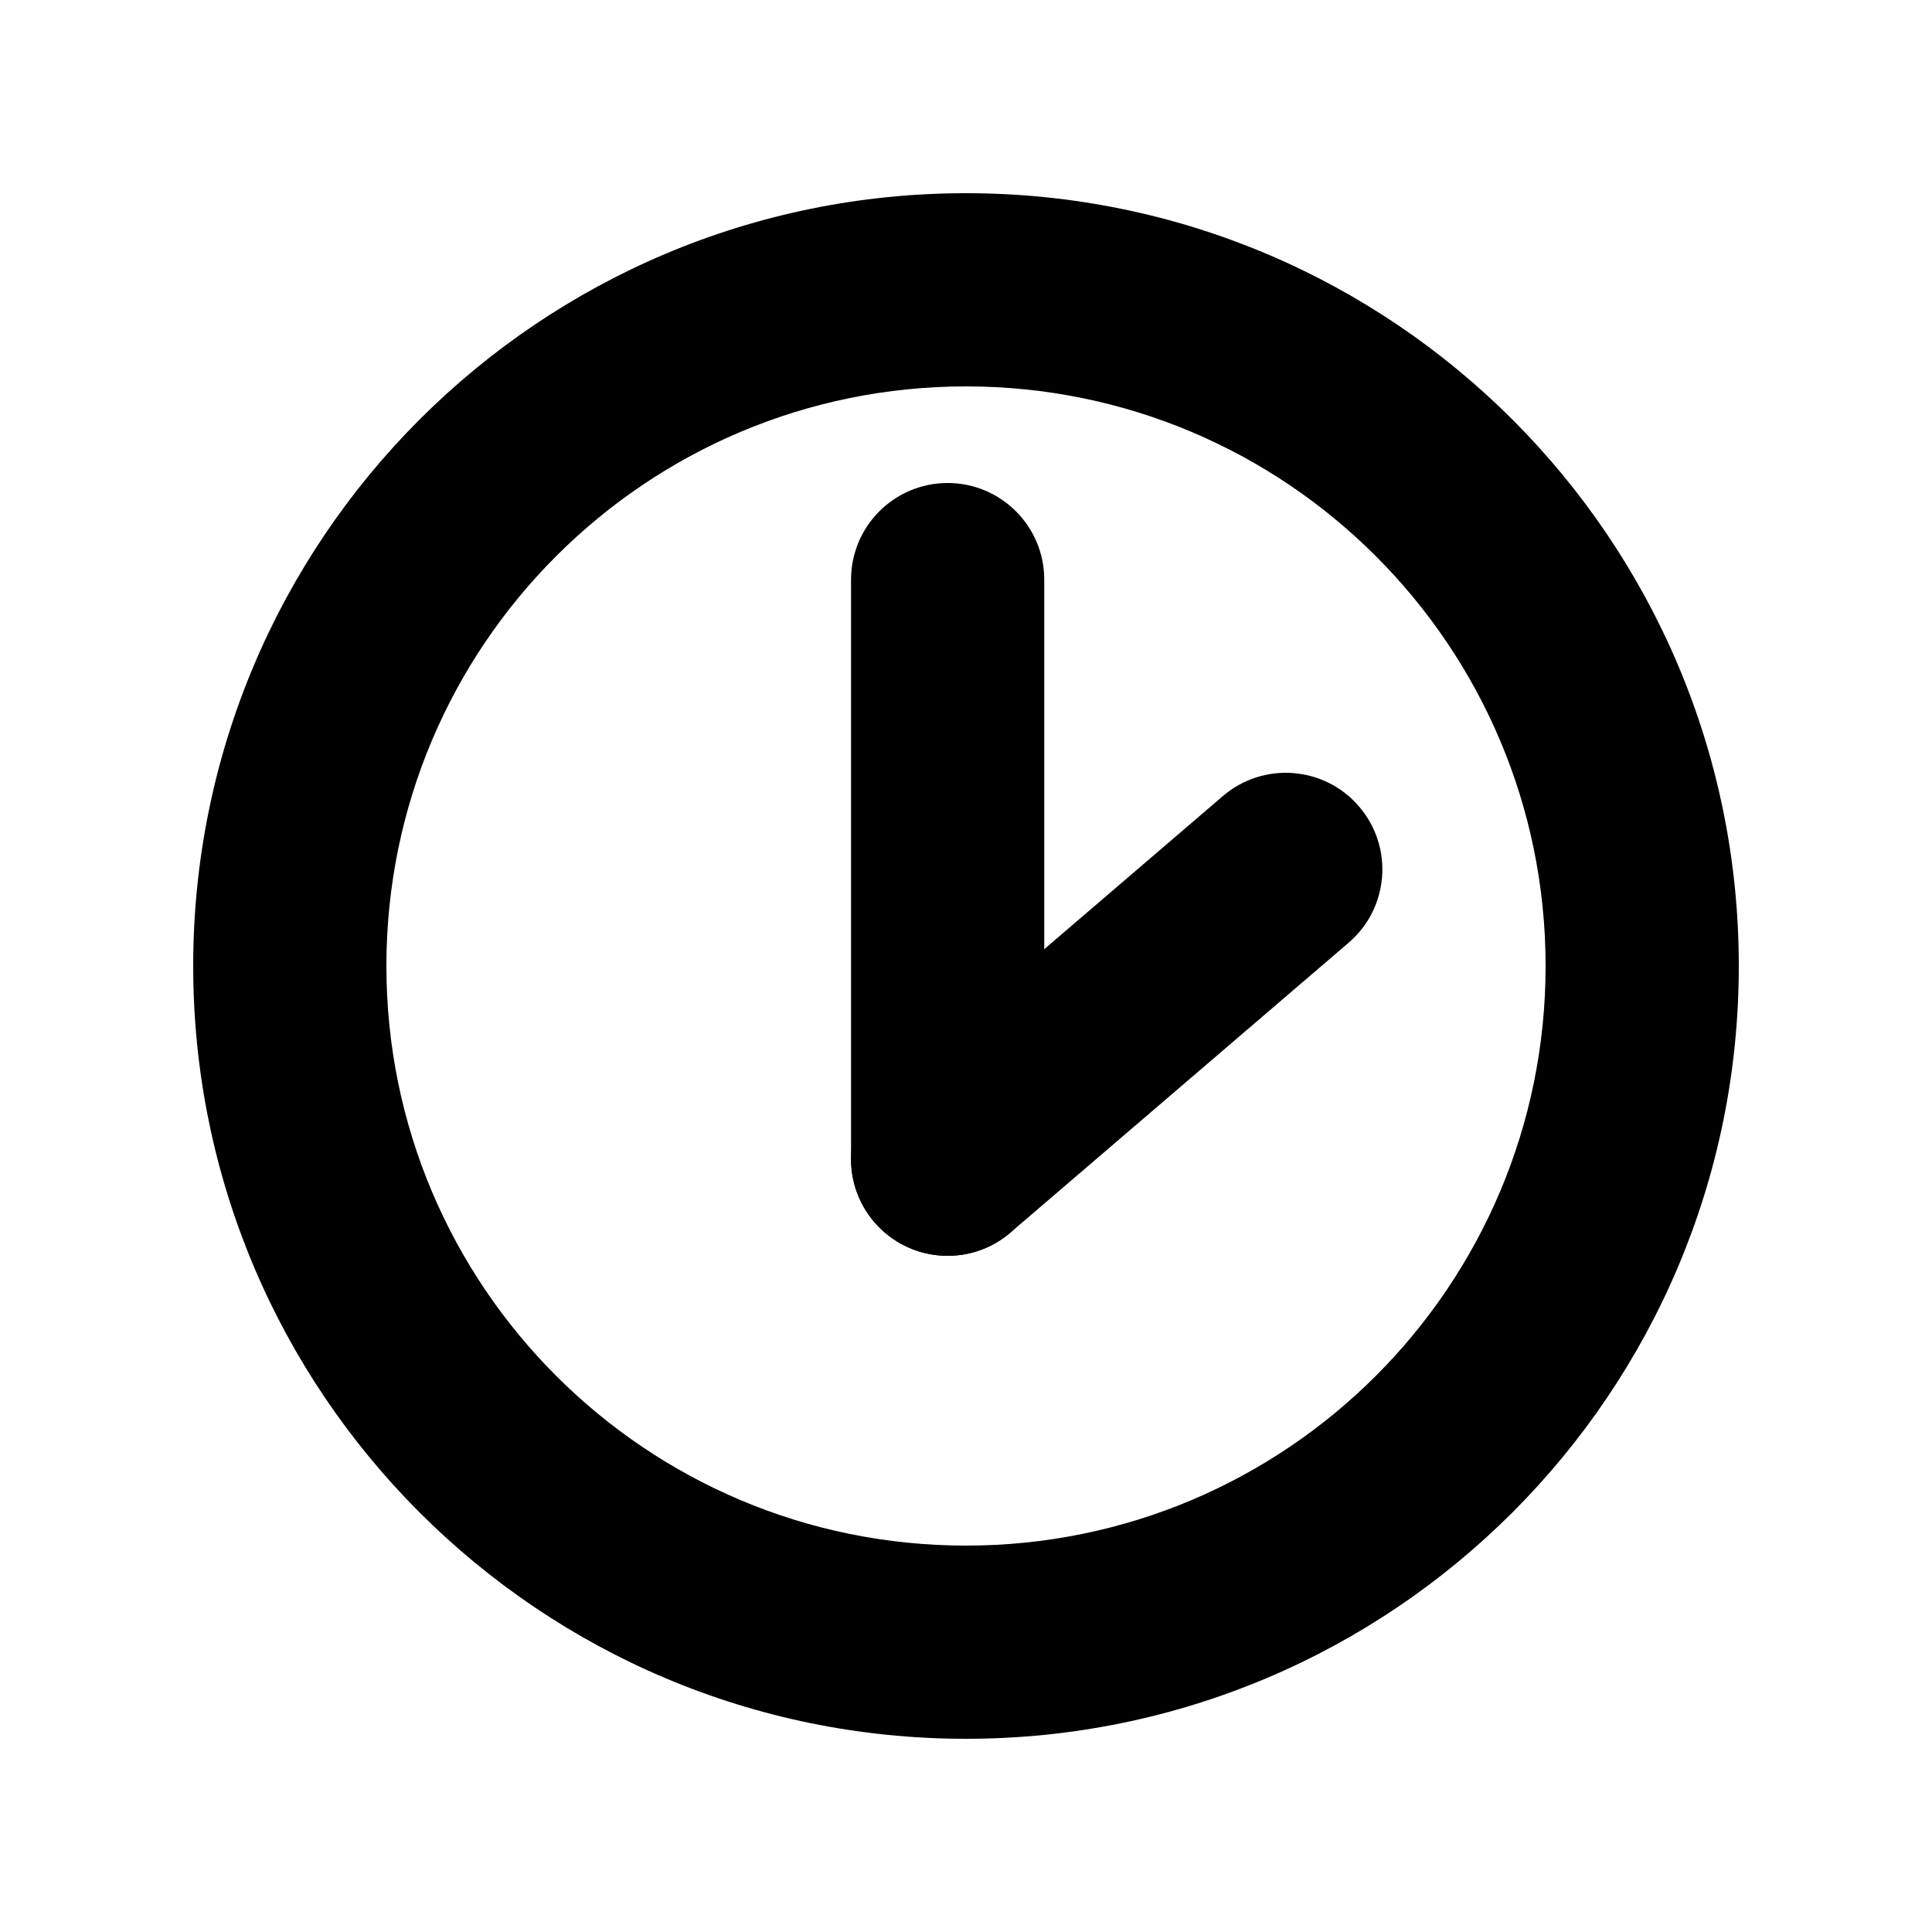
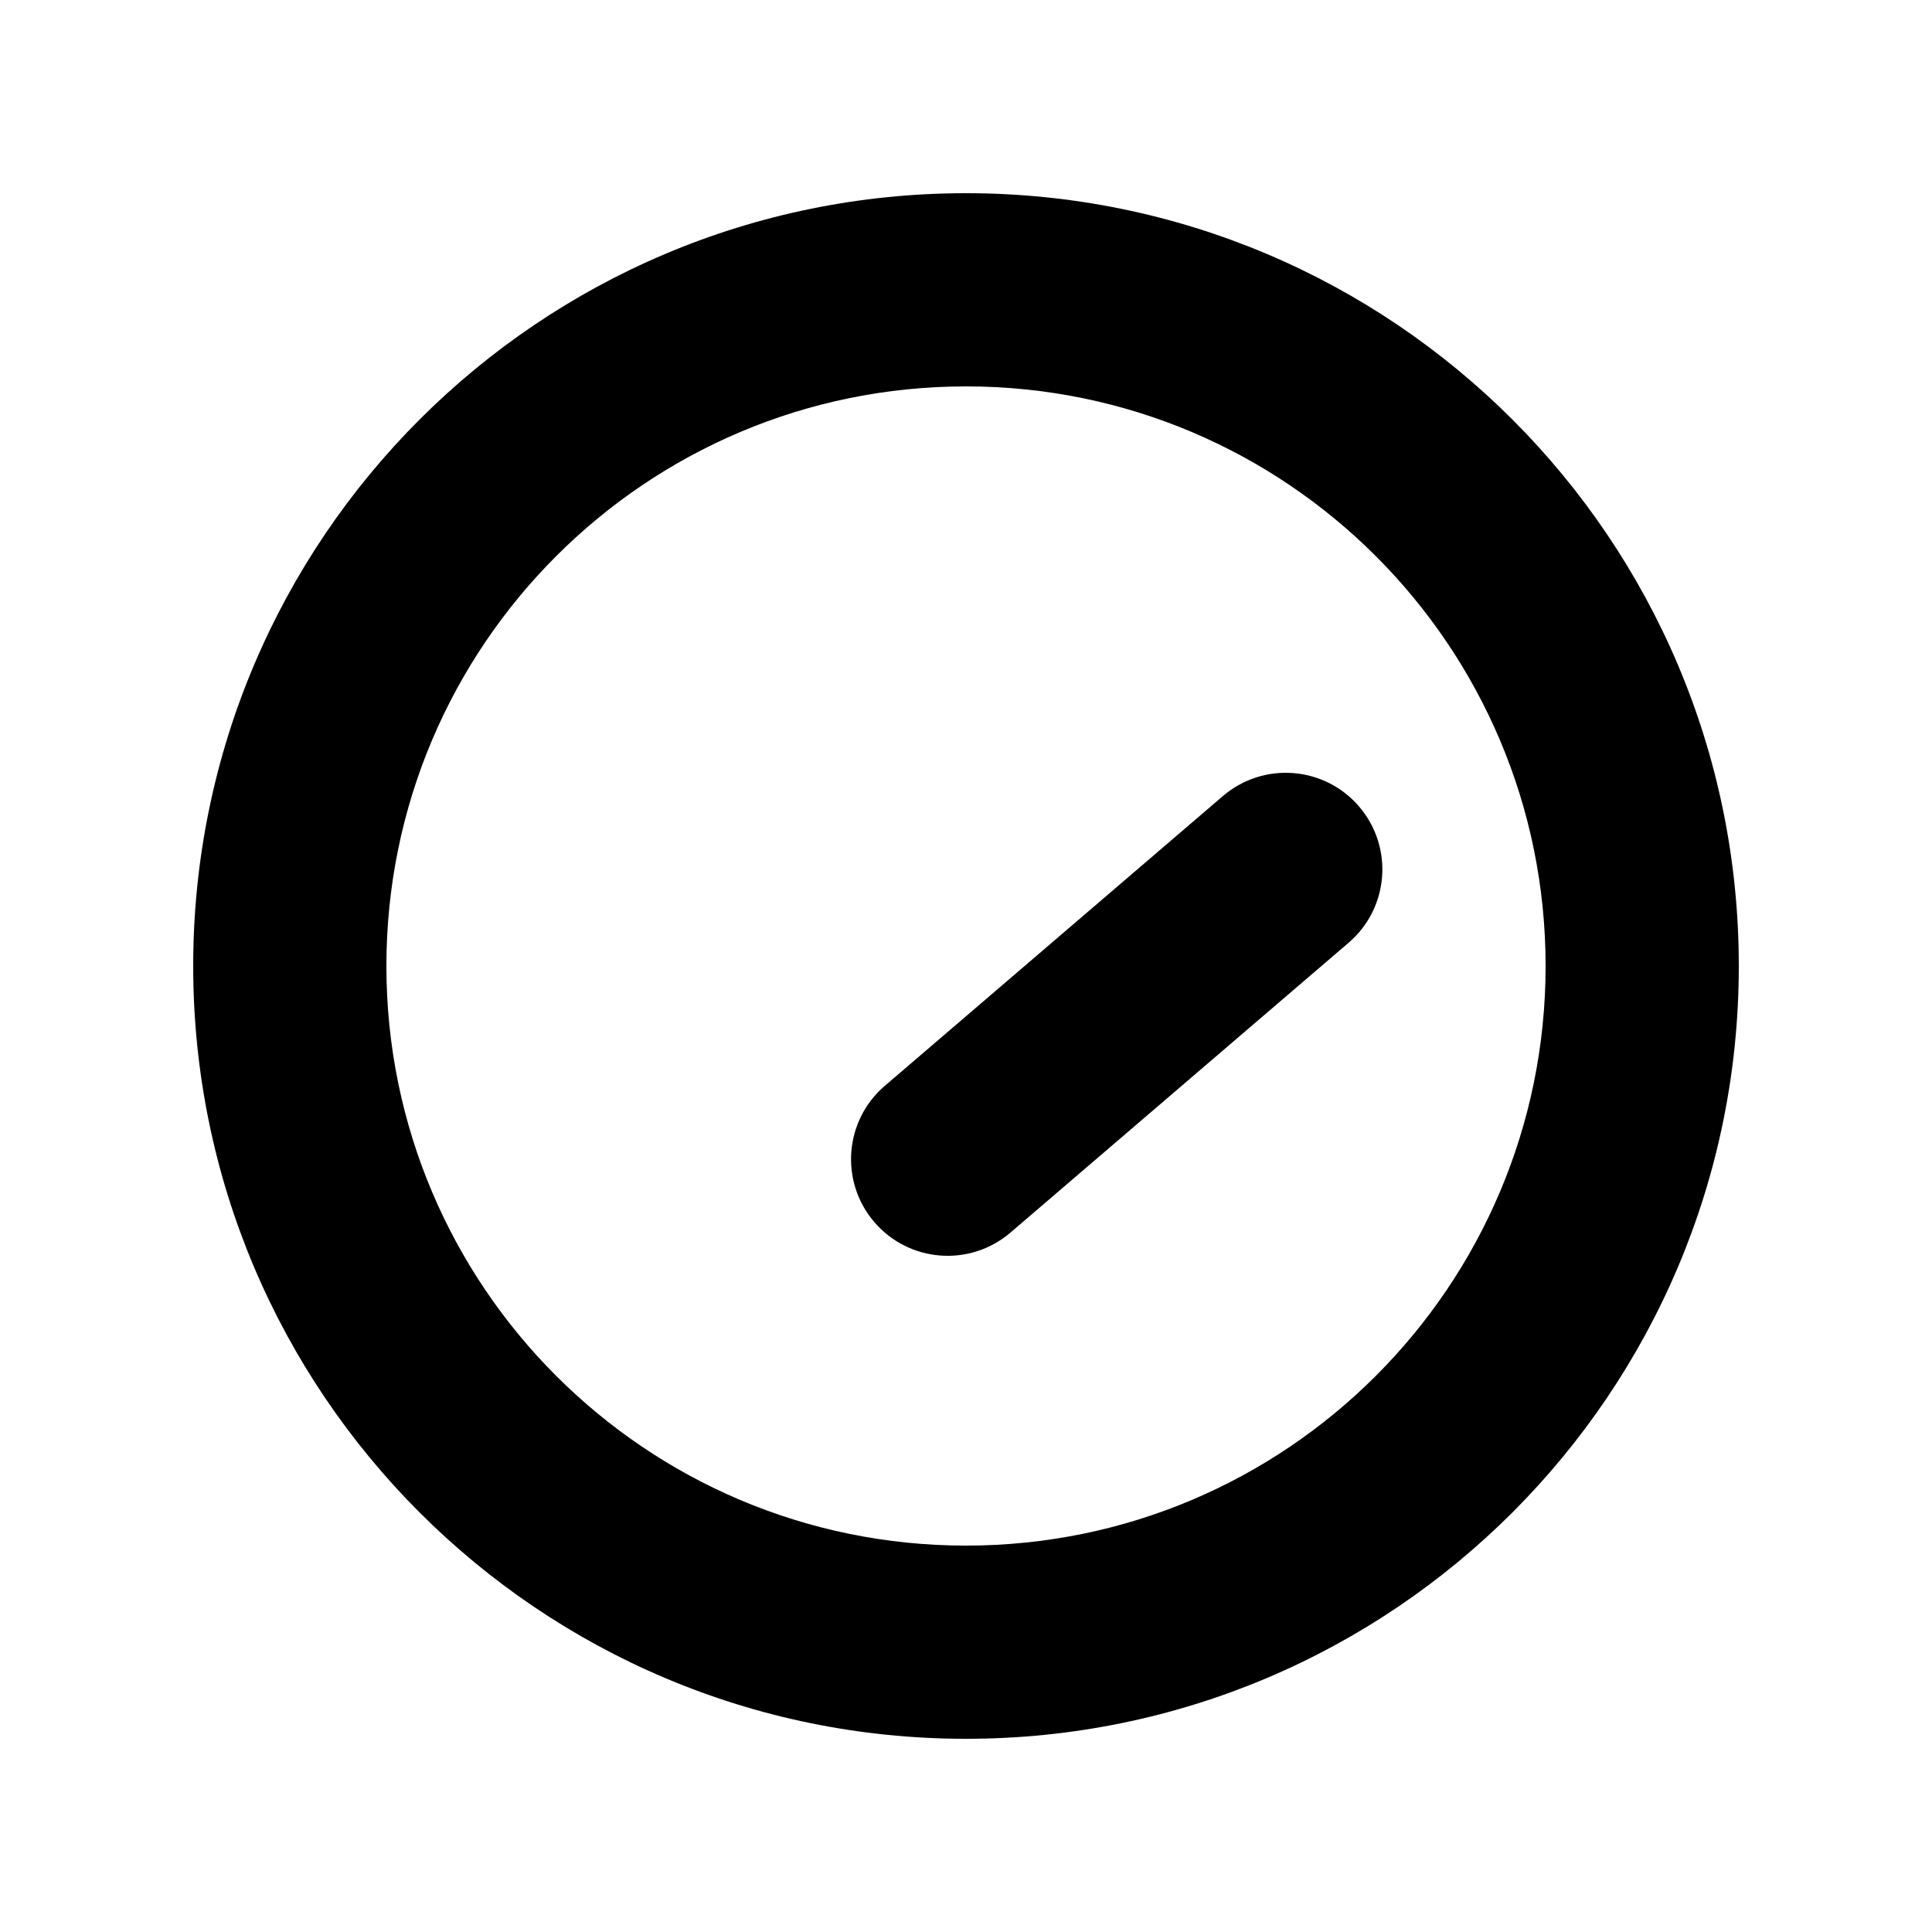
<svg xmlns="http://www.w3.org/2000/svg" width="800px" height="800px" viewBox="0 0 20 20" fill="none">
  <path d="M10.461 12.759C10.041 13.119 9.41 13.07 9.051 12.651C8.691 12.232 8.74 11.6 9.159 11.241L12.659 8.241C13.079 7.881 13.71 7.93 14.069 8.349C14.429 8.769 14.38 9.4 13.961 9.759L10.461 12.759Z" fill="#000000" />
-   <path d="M8.81 6C8.81 5.448 9.258 5 9.81 5C10.362 5 10.81 5.448 10.81 6V12C10.81 12.552 10.362 13 9.81 13C9.258 13 8.81 12.552 8.81 12V6Z" fill="#000000" />
  <path fill-rule="evenodd" clip-rule="evenodd" d="M2 10C2 14.418 5.582 18 10 18C14.418 18 18 14.418 18 10C18 5.582 14.418 2 10 2C5.582 2 2 5.582 2 10ZM16 10C16 13.314 13.314 16 10 16C6.686 16 4 13.314 4 10C4 6.686 6.686 4 10 4C13.314 4 16 6.686 16 10Z" fill="#000000" />
</svg>